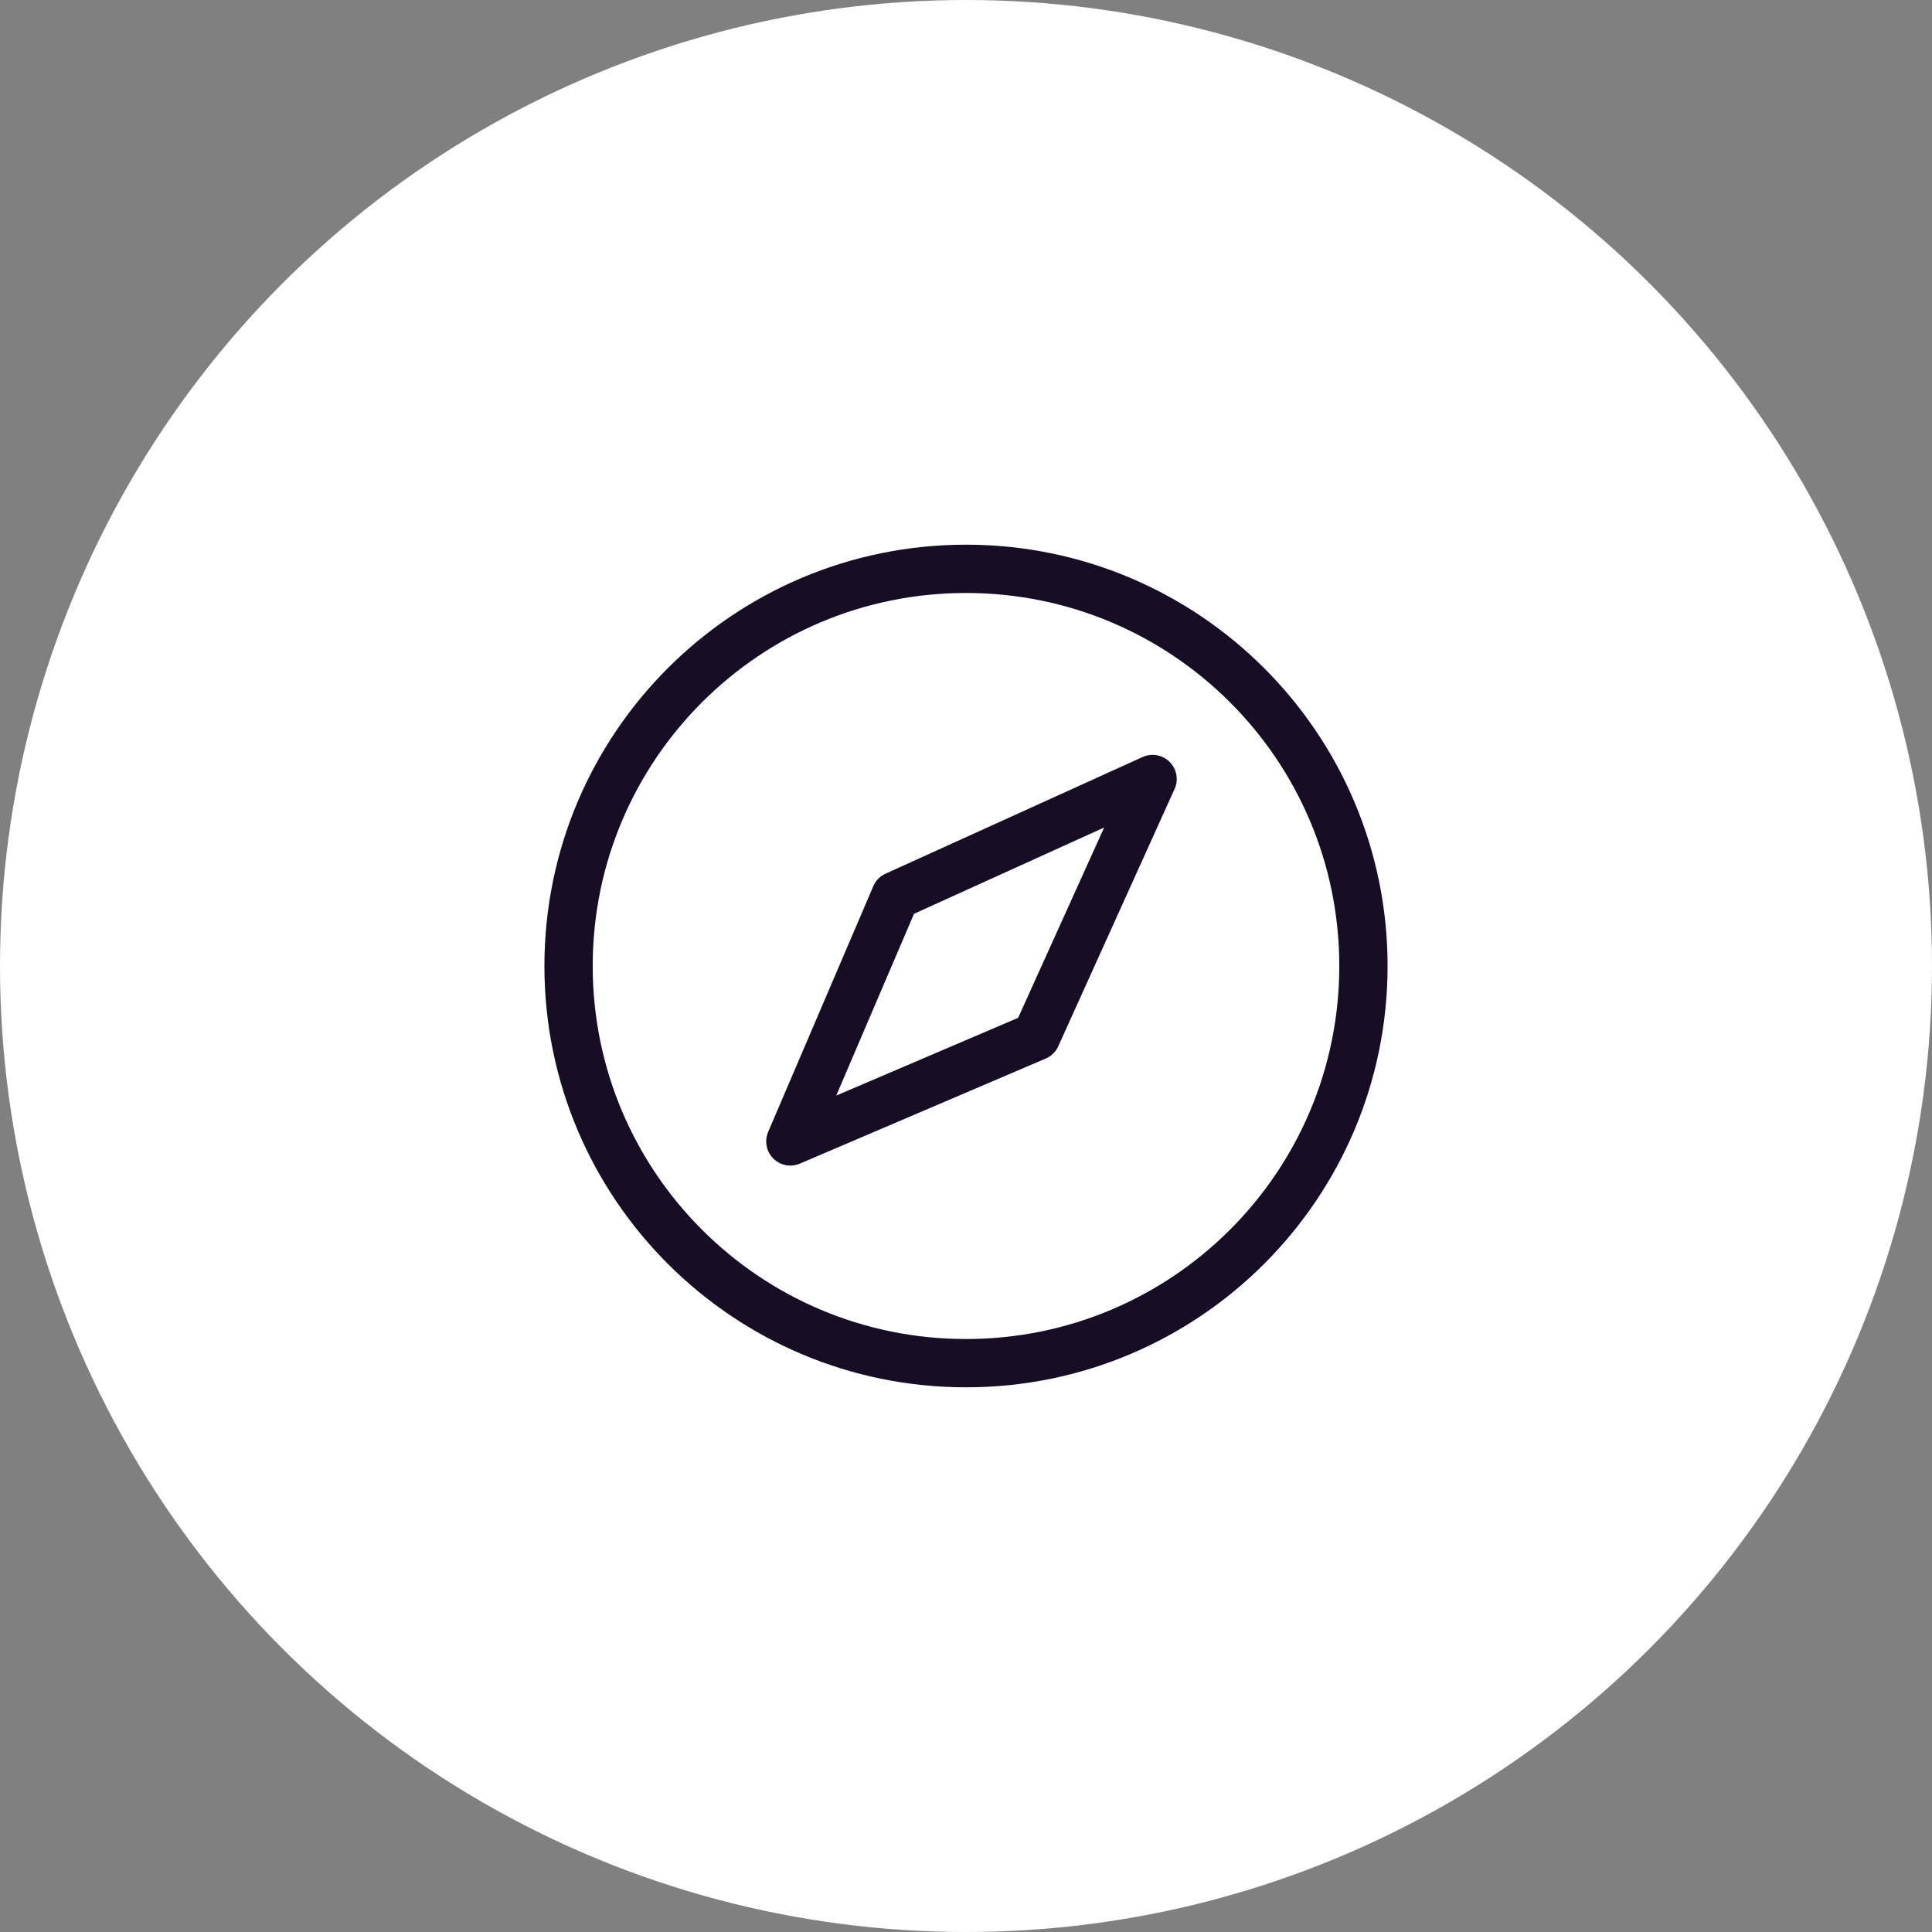
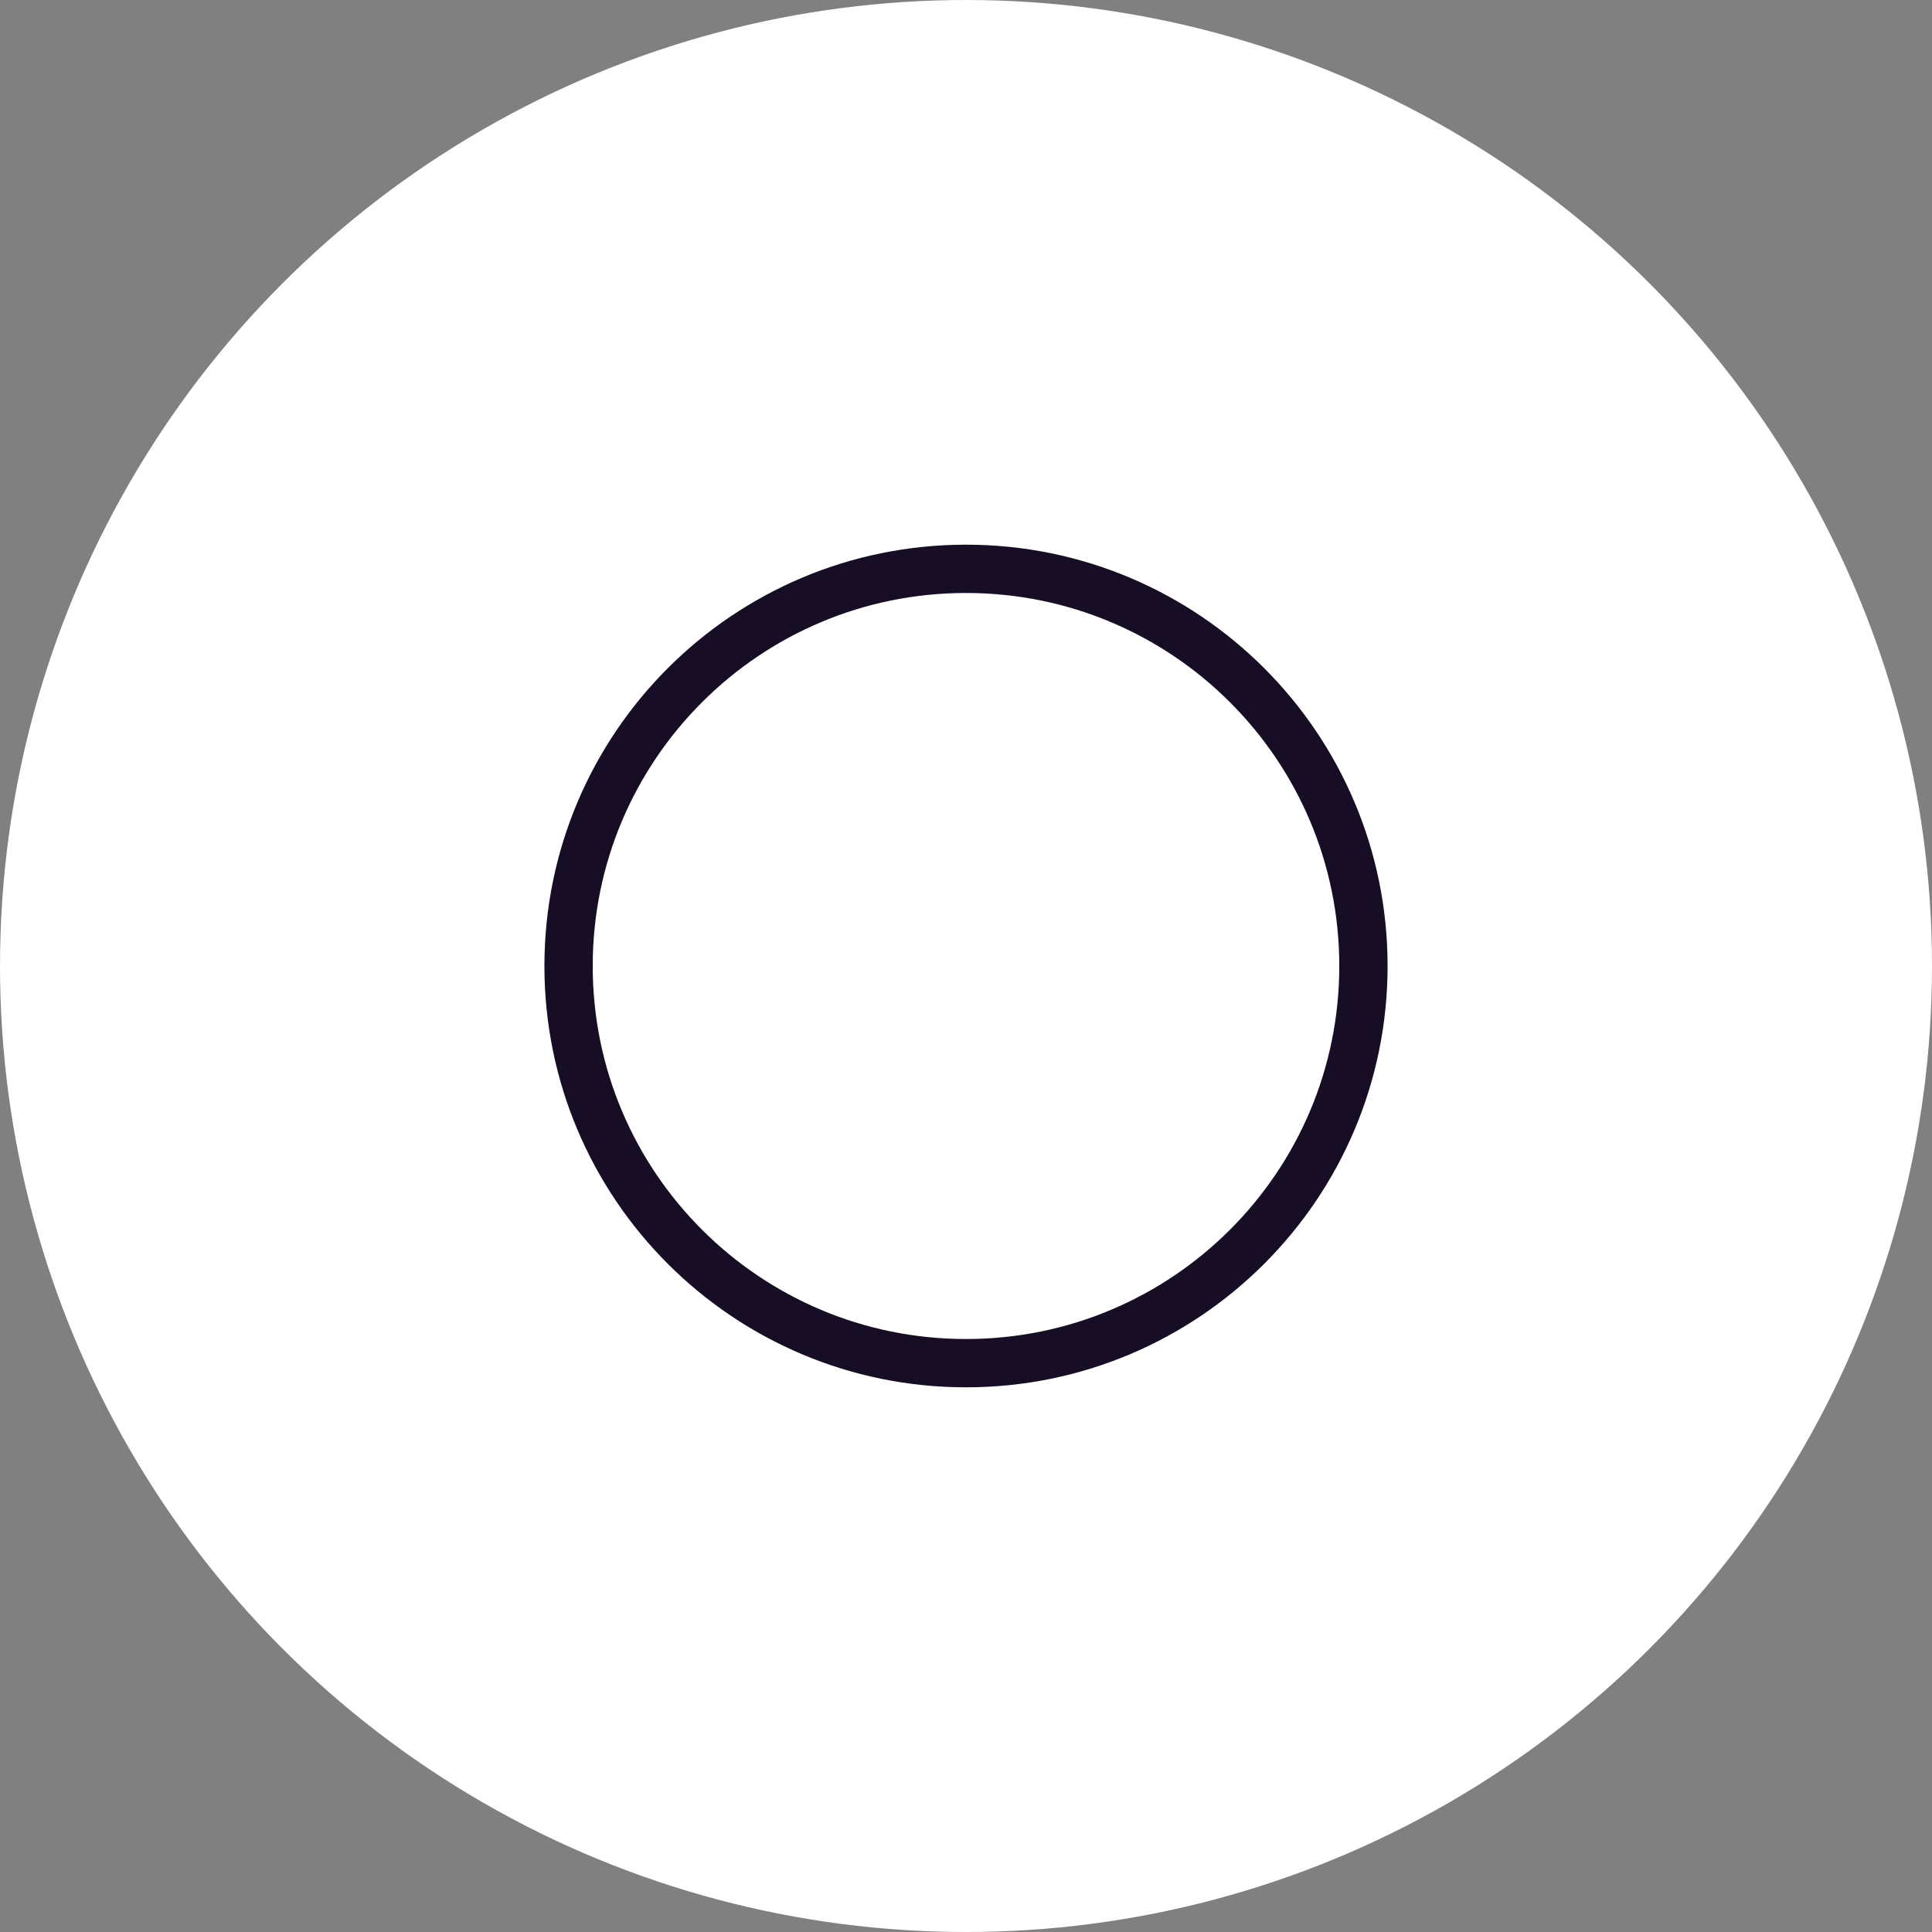
<svg xmlns="http://www.w3.org/2000/svg" width="80" height="80" viewBox="0 0 80 80" fill="none">
  <rect x="0" y="0" width="80" height="80" fill="#808080" stroke="none" />
  <g clip-path="url(#clip0_3187_23324)">
    <circle cx="40" cy="40" r="40" fill="white" />
    <path d="M40 56.446C49.089 56.446 56.457 49.083 56.457 40C56.457 30.917 49.089 23.554 40 23.554C30.911 23.554 23.543 30.917 23.543 40C23.543 49.083 30.911 56.446 40 56.446Z" stroke="#170d24" stroke-width="2" stroke-miterlimit="10" />
-     <path d="M42.909 42.913L47.726 32.257L37.081 37.088L32.727 47.264L42.909 42.913Z" stroke="#170d24" stroke-width="2" stroke-linecap="round" stroke-linejoin="round" />
  </g>
  <defs>
    <clipPath id="clip0_3187_23324">
      <rect width="80" height="80" fill="white" />
    </clipPath>
  </defs>
</svg>